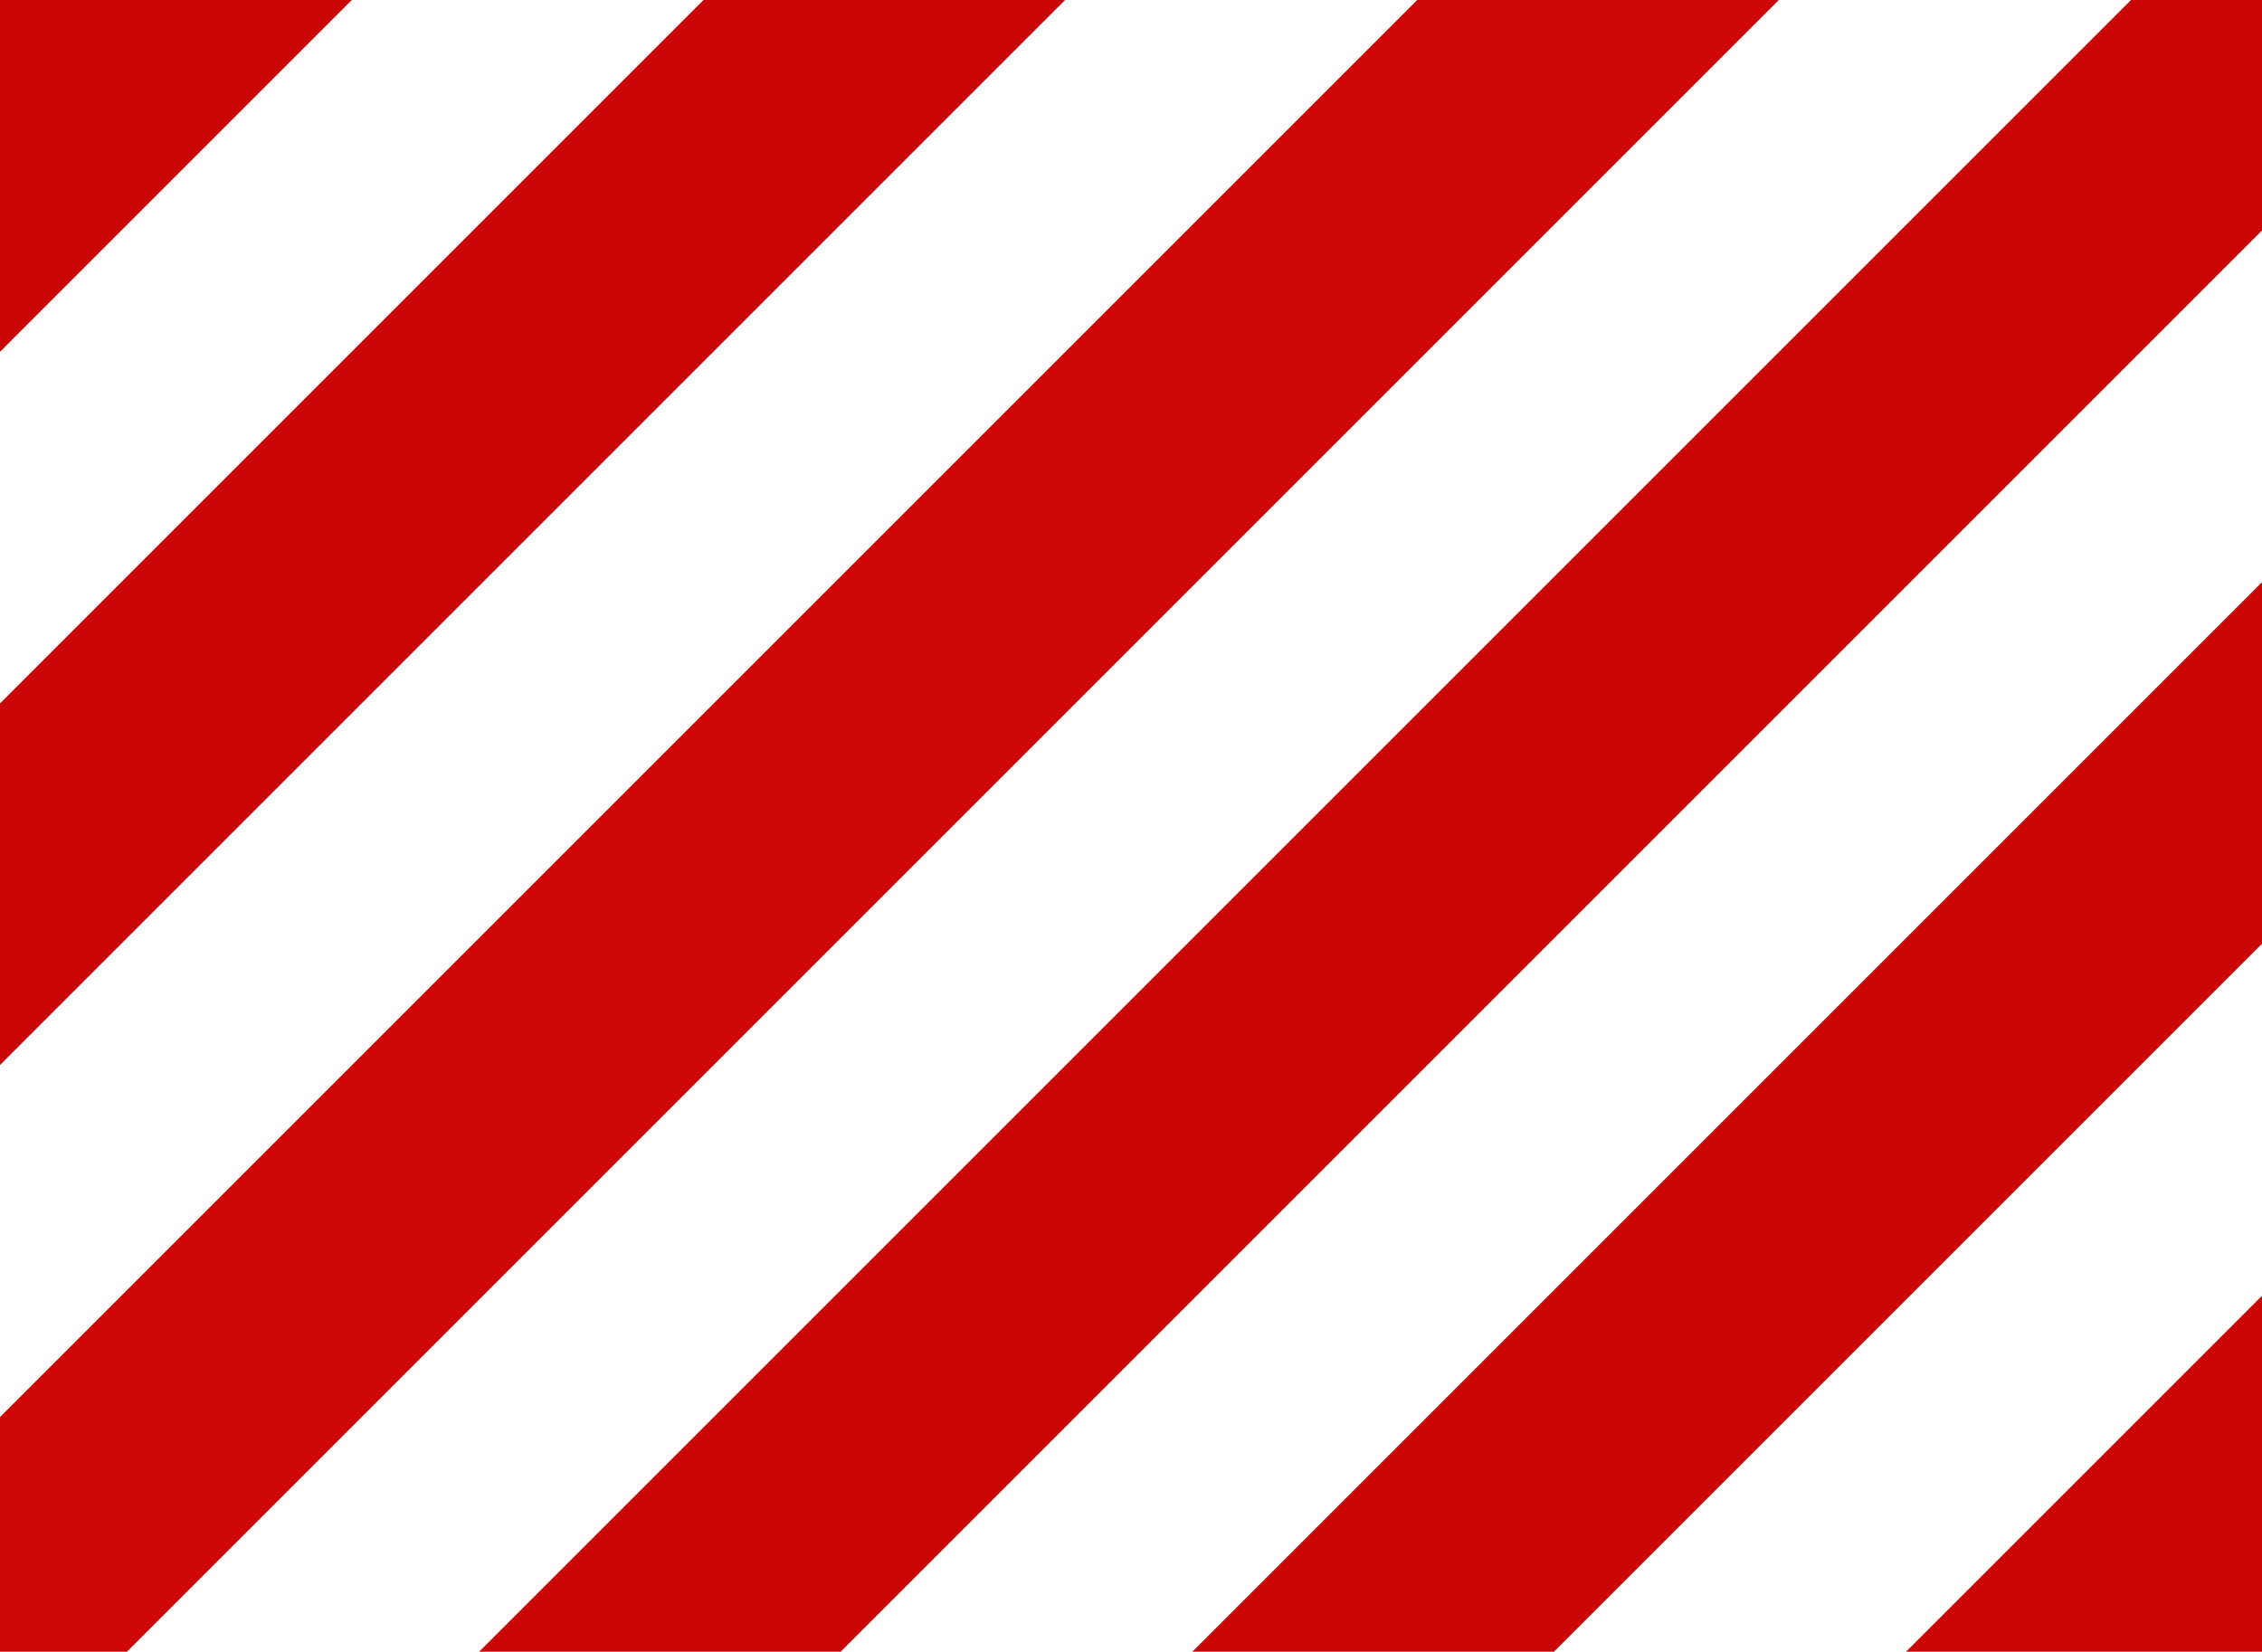
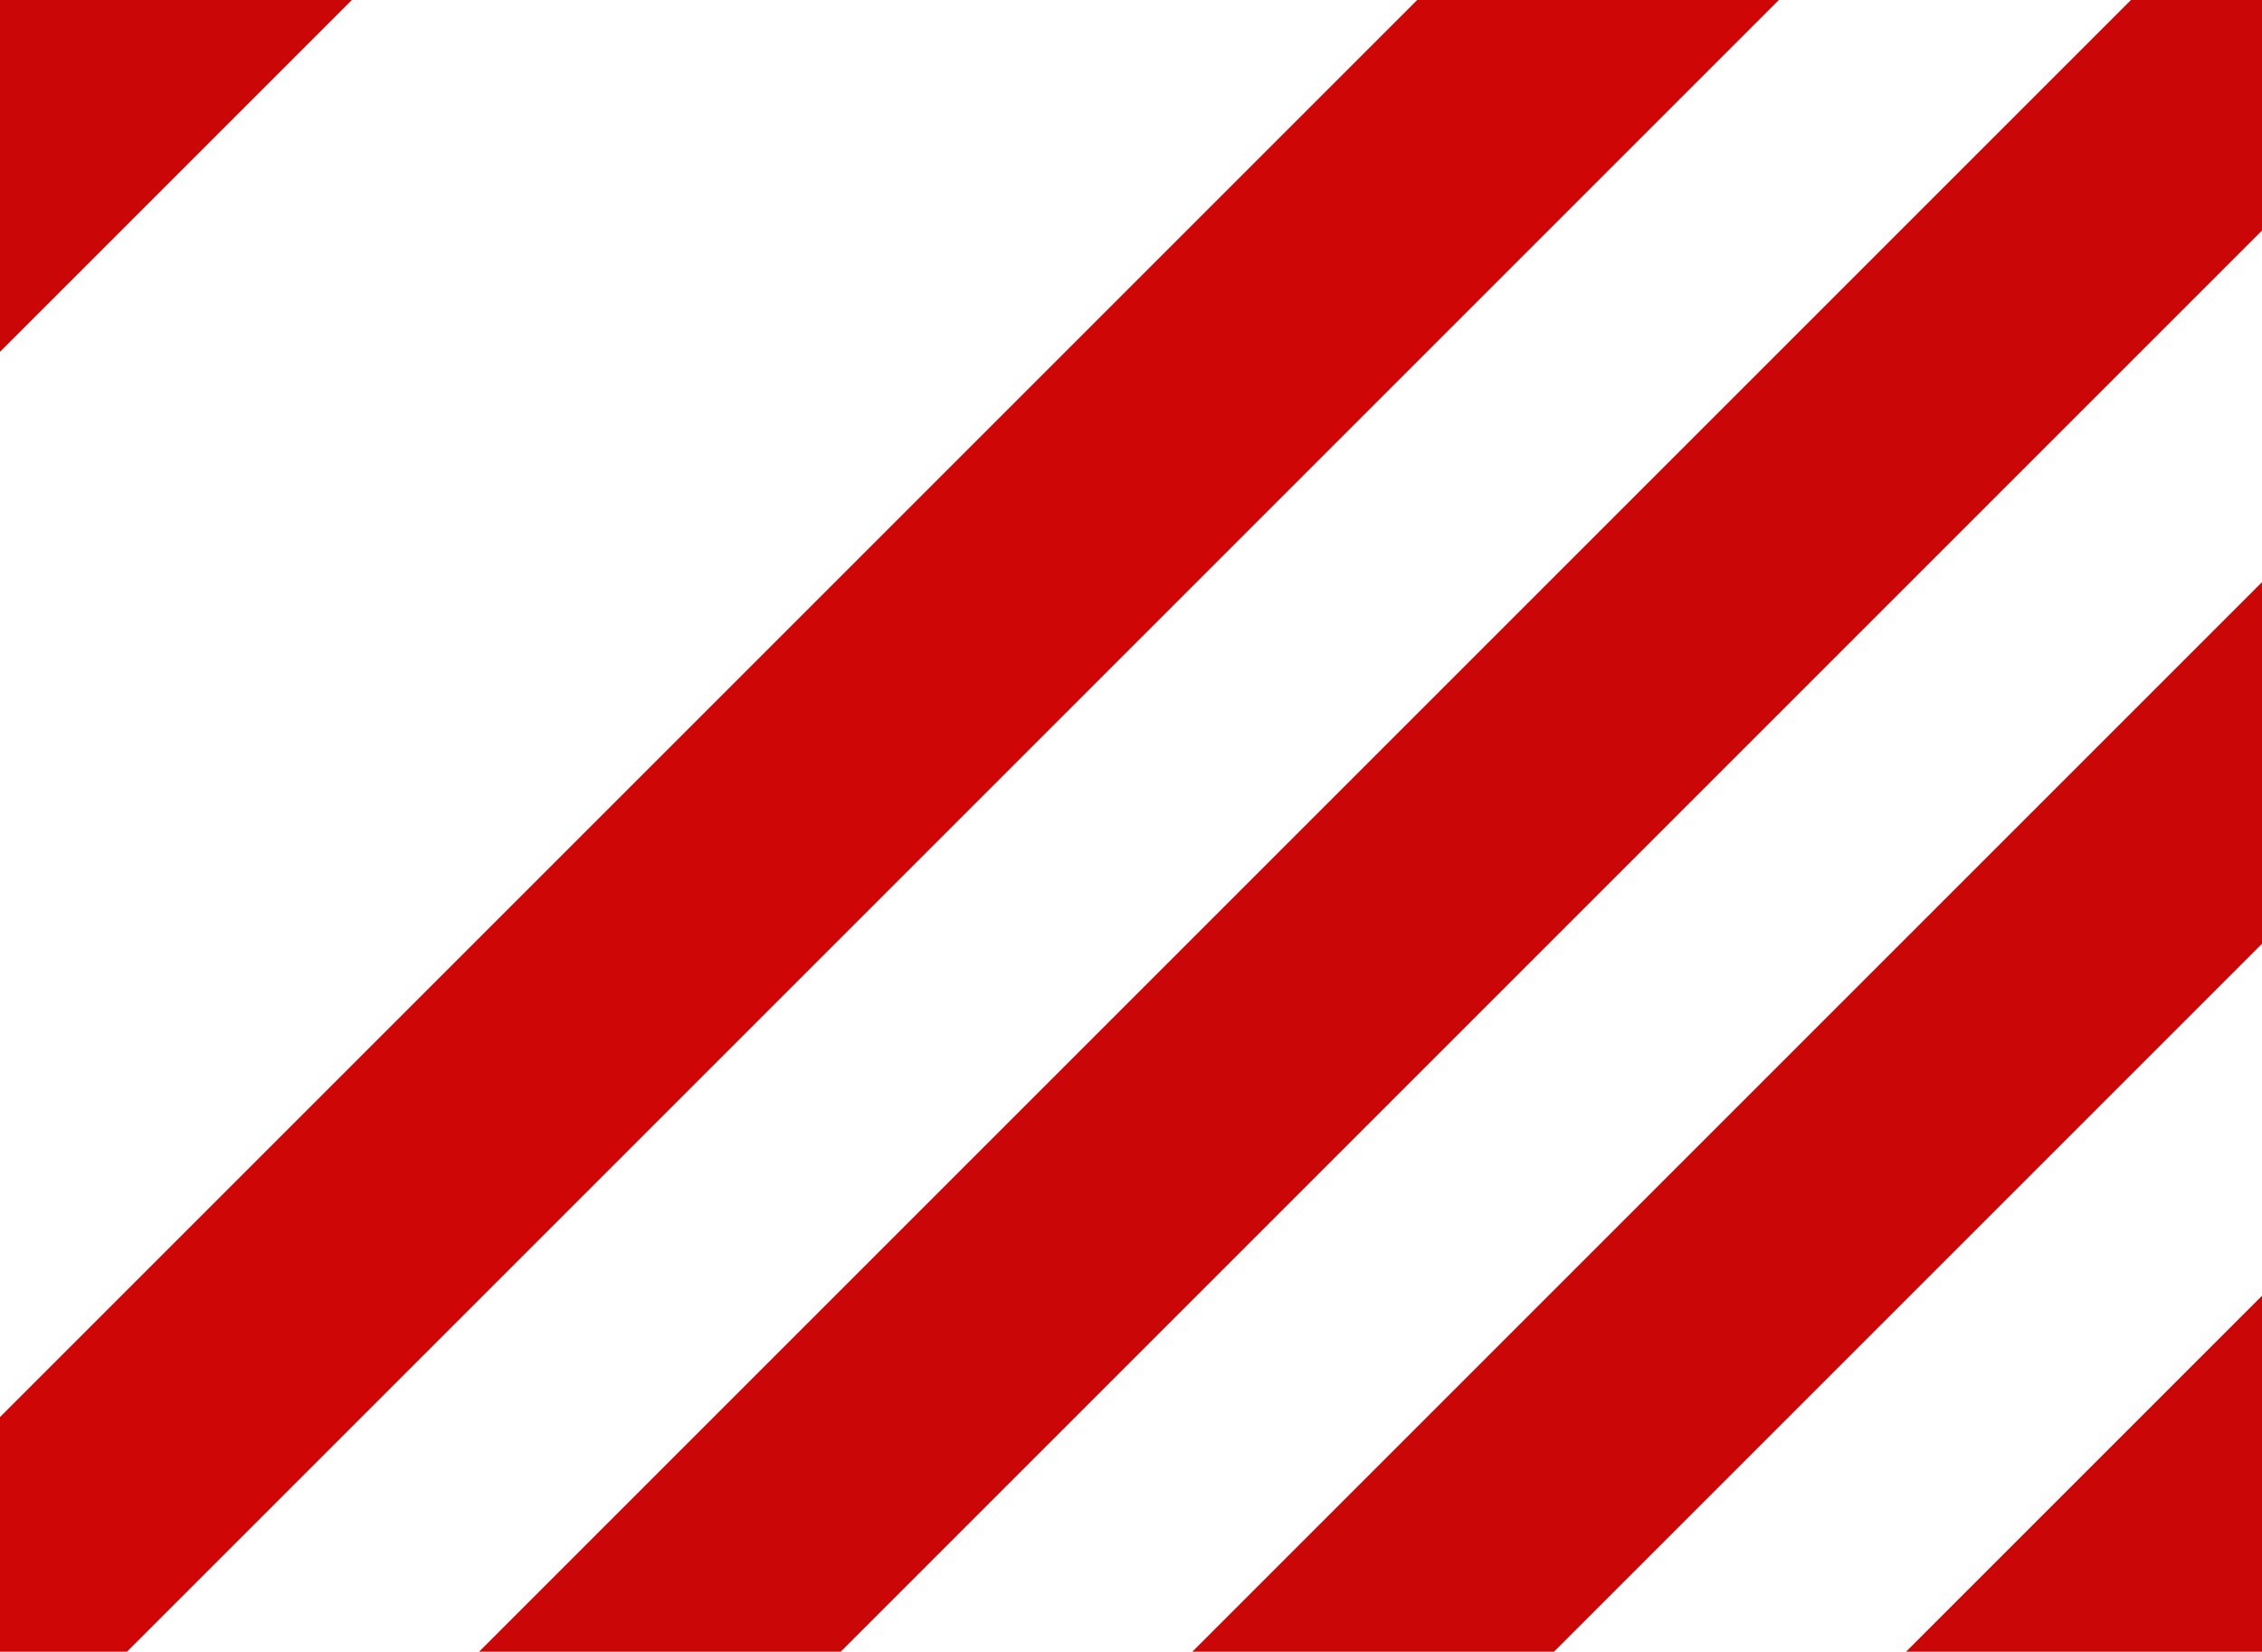
<svg xmlns="http://www.w3.org/2000/svg" width="72" height="52.58" viewBox="0 0 72 52.58">
  <defs>
    <style>.a{clip-path:url(#a);}.b{fill:#ca0606;}.c{fill:#ce0606;}</style>
    <clipPath id="a">
      <rect width="72" height="52.58" transform="translate(1414.721 695.659) rotate(180)" />
    </clipPath>
  </defs>
  <g transform="translate(-1342.721 -643.079)">
    <g class="a">
      <rect class="b" width="235.15" height="8.14" transform="translate(1388.095 824.515) rotate(-45)" />
      <rect class="b" width="235.15" height="8.14" transform="translate(1376.741 813.166) rotate(-45)" />
-       <rect class="b" width="235.15" height="8.14" transform="translate(1365.387 801.802) rotate(-45)" />
      <rect class="b" width="235.15" height="8.14" transform="translate(1354.026 790.446) rotate(-45)" />
      <rect class="b" width="235.15" height="8.14" transform="translate(1342.671 779.096) rotate(-45)" />
      <rect class="b" width="235.15" height="8.14" transform="translate(1331.317 767.732) rotate(-45)" />
      <rect class="b" width="235.15" height="8.14" transform="translate(1319.956 756.376) rotate(-45)" />
      <rect class="b" width="235.15" height="8.14" transform="translate(1308.602 745.026) rotate(-45)" />
      <rect class="c" width="235.15" height="8.14" transform="translate(1297.248 733.662) rotate(-45)" />
-       <rect class="b" width="235.15" height="8.14" transform="translate(1285.886 722.306) rotate(-45)" />
      <rect class="b" width="235.15" height="8.14" transform="translate(1274.532 710.956) rotate(-45)" />
      <rect class="b" width="235.15" height="8.14" transform="translate(1263.178 699.592) rotate(-45)" />
      <rect class="b" width="235.15" height="8.14" transform="translate(1251.817 688.236) rotate(-45)" />
      <rect class="b" width="235.15" height="8.14" transform="translate(1240.463 676.886) rotate(-45)" />
-       <rect class="b" width="235.15" height="8.14" transform="translate(1229.109 665.522) rotate(-45)" />
-       <rect class="b" width="235.15" height="8.14" transform="translate(1217.747 654.166) rotate(-45)" />
      <rect class="b" width="235.15" height="8.14" transform="translate(1206.393 642.816) rotate(-45)" />
    </g>
  </g>
</svg>